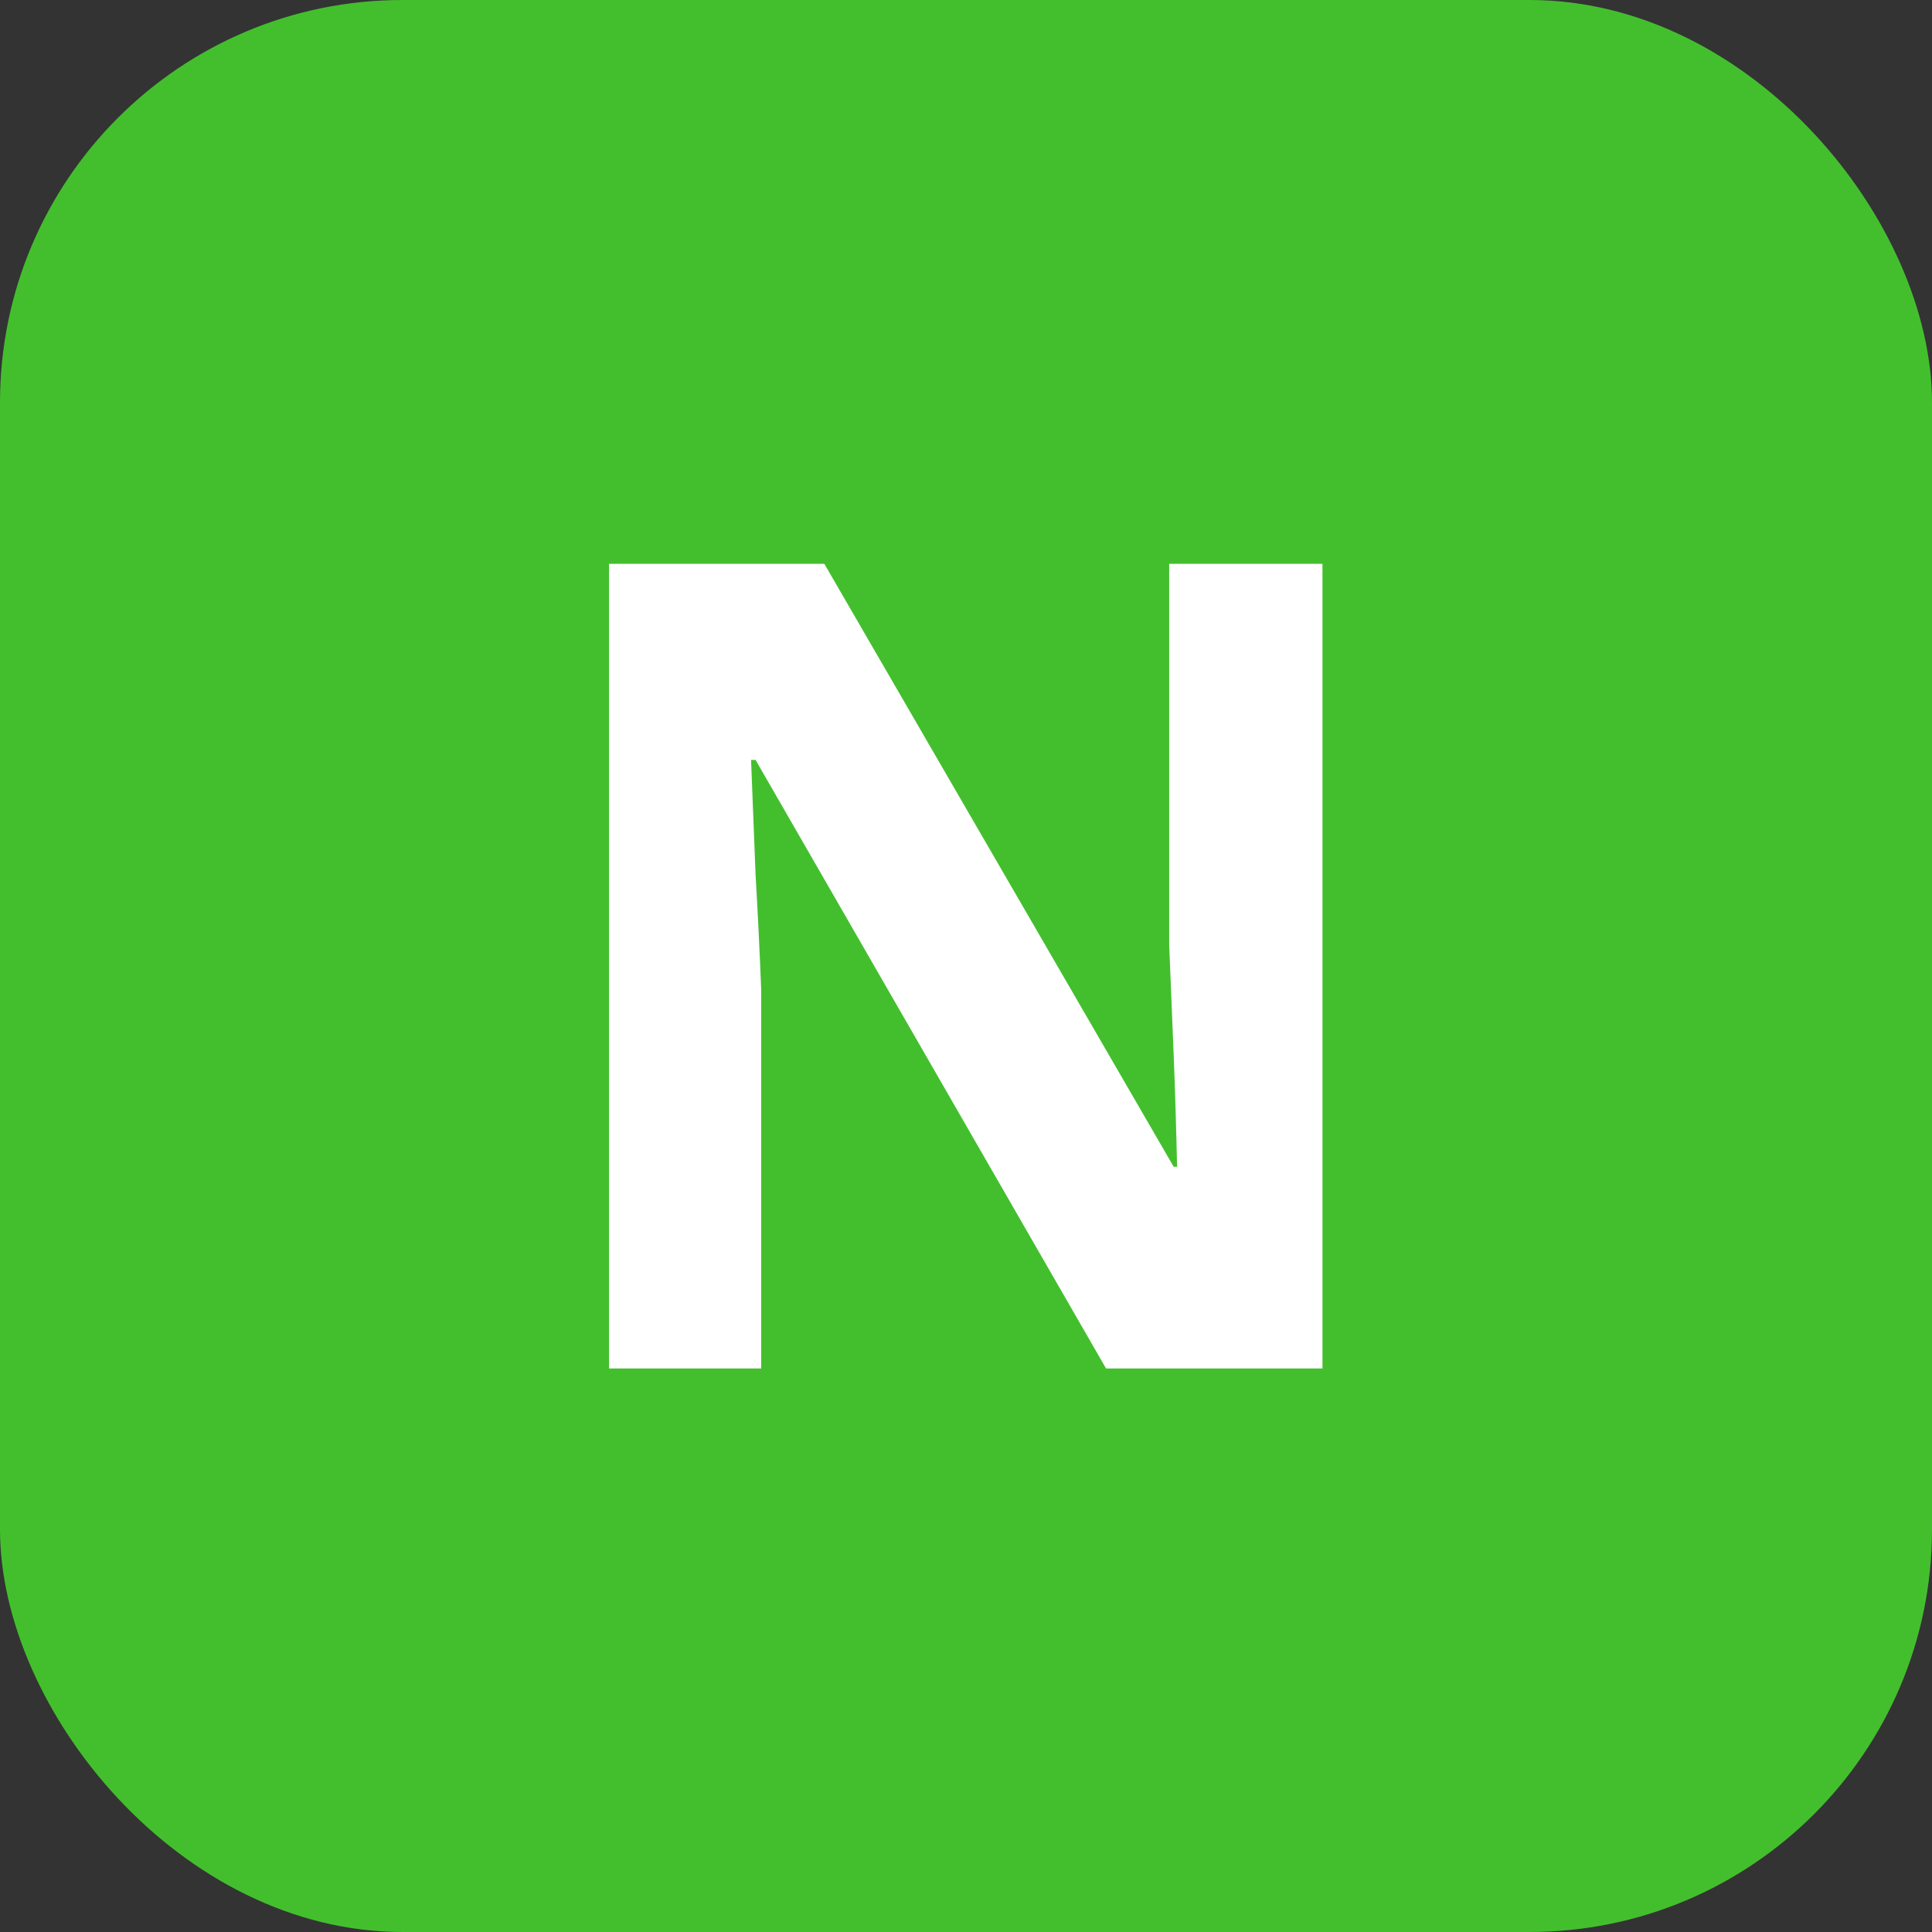
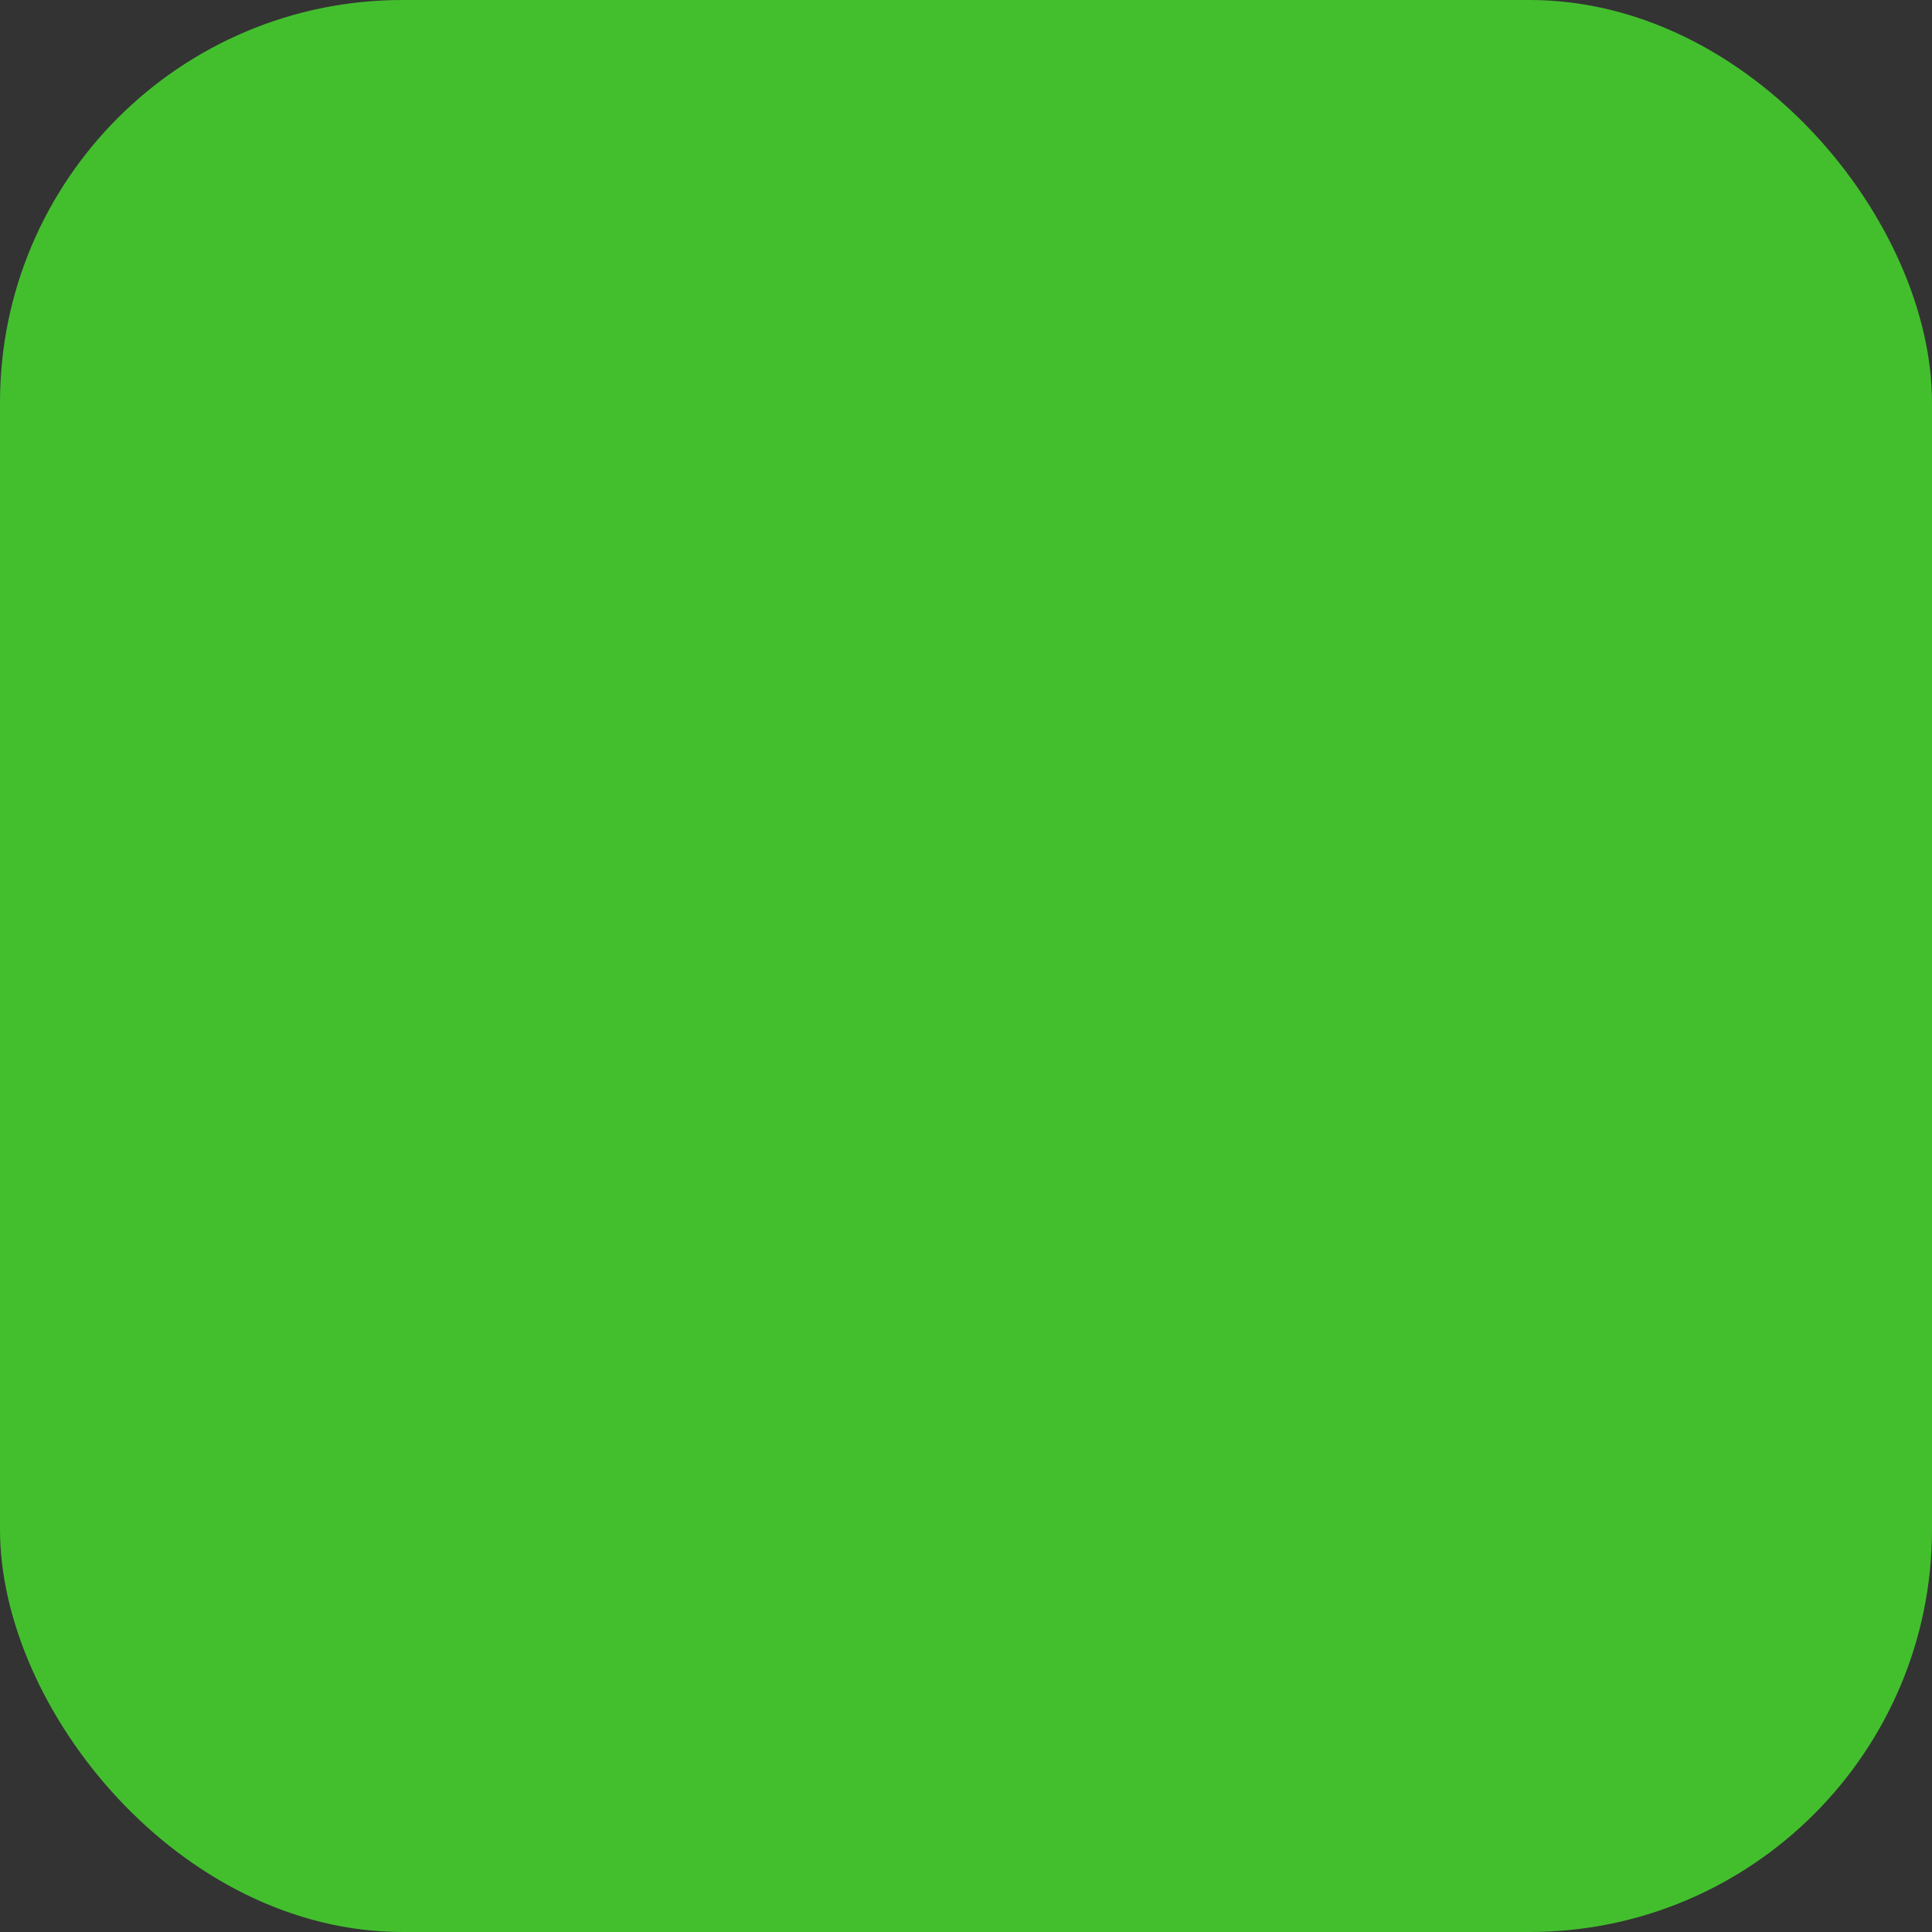
<svg xmlns="http://www.w3.org/2000/svg" width="24" height="24" viewBox="0 0 24 24" fill="none">
  <rect x="0" y="0" width="24" height="24" fill="#333333" stroke="none" />
  <rect width="24" height="24" rx="5" fill="#43BF2E" />
-   <path d="M16.428 17H13.74L9.386 9.44H9.33C9.348 9.916 9.367 10.392 9.386 10.868C9.414 11.344 9.437 11.82 9.456 12.296V17H7.566V7.004H10.24L14.58 14.494H14.622C14.612 14.027 14.598 13.565 14.58 13.108C14.561 12.651 14.542 12.193 14.524 11.736V7.004H16.428V17Z" fill="white" />
</svg>